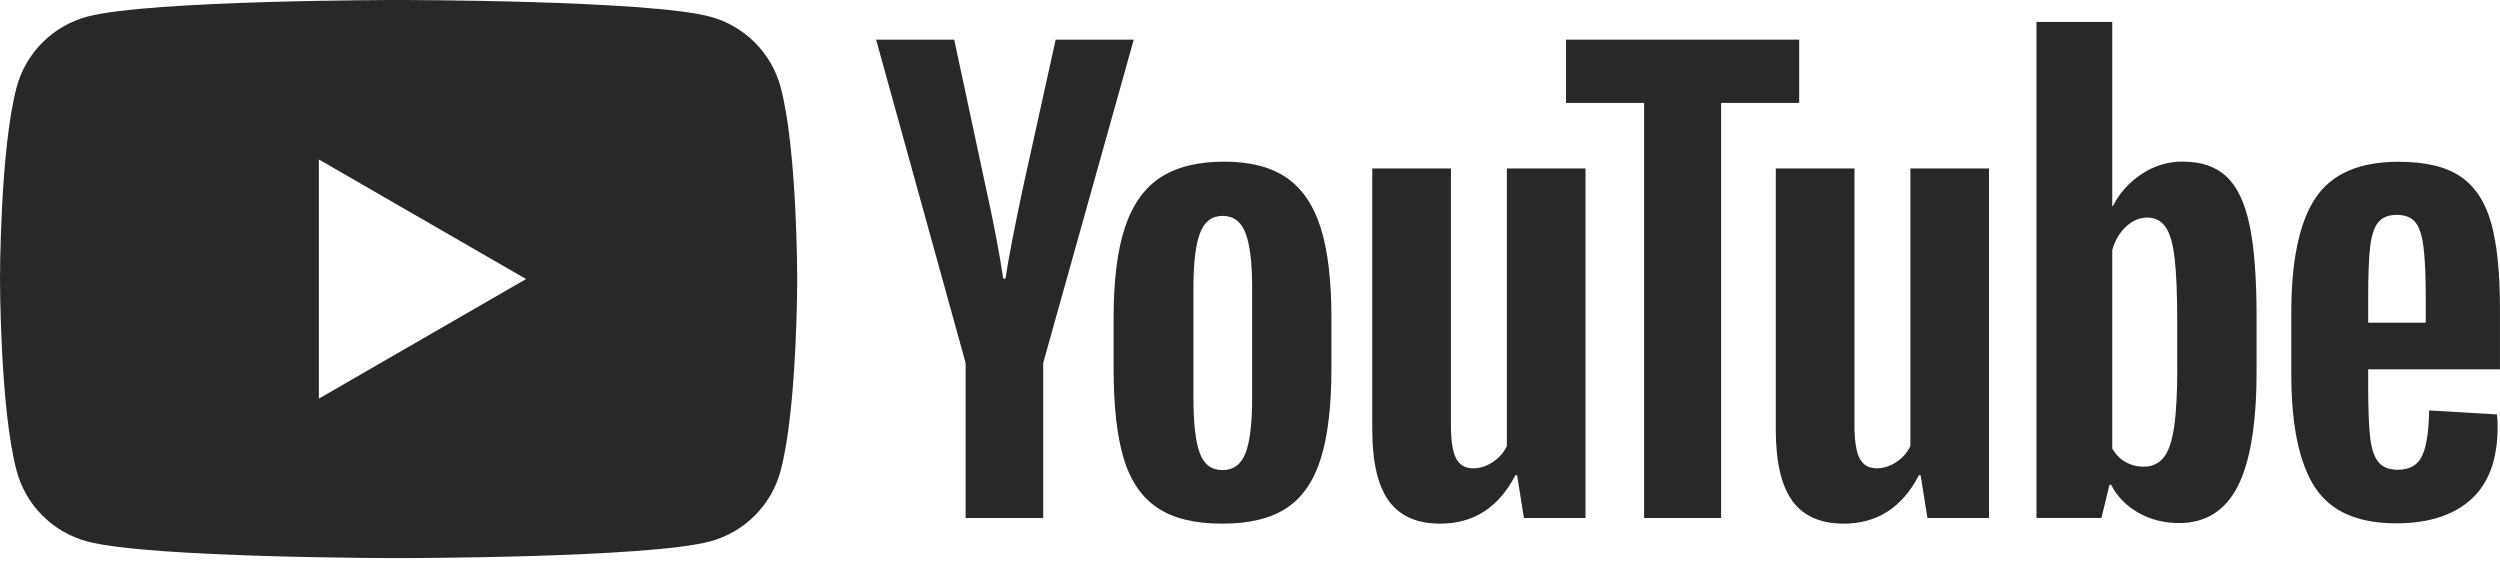
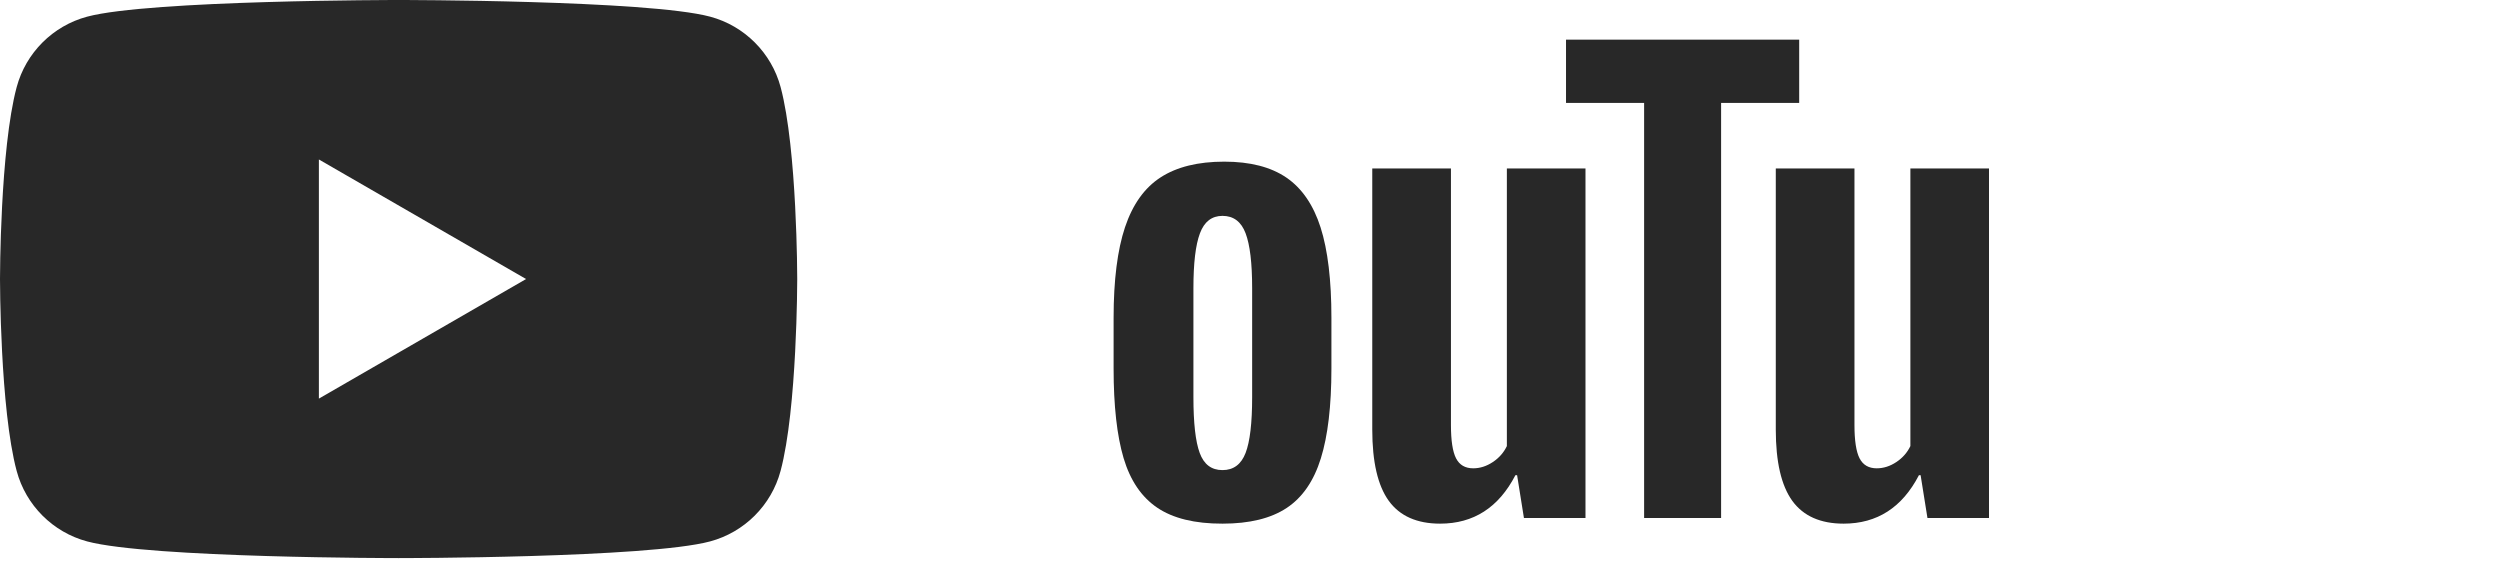
<svg xmlns="http://www.w3.org/2000/svg" width="150" height="34" viewBox="0 0 150 34" fill="none">
  <path d="M69.435 30.462C68.49 29.824 67.817 28.832 67.415 27.485C67.017 26.139 66.816 24.351 66.816 22.115V19.071C66.816 16.814 67.045 14.999 67.501 13.633C67.958 12.267 68.671 11.266 69.64 10.64C70.608 10.014 71.88 9.699 73.455 9.699C75.007 9.699 76.247 10.018 77.184 10.656C78.117 11.294 78.802 12.294 79.236 13.649C79.669 15.007 79.885 16.814 79.885 19.071V22.115C79.885 24.351 79.673 26.147 79.251 27.501C78.83 28.86 78.145 29.852 77.2 30.478C76.255 31.104 74.971 31.419 73.353 31.419C71.683 31.423 70.38 31.1 69.435 30.462ZM74.735 27.178C74.999 26.493 75.129 25.379 75.129 23.827V17.295C75.129 15.791 74.999 14.688 74.735 13.995C74.471 13.298 74.01 12.952 73.349 12.952C72.711 12.952 72.258 13.298 71.998 13.995C71.734 14.692 71.605 15.791 71.605 17.295V23.827C71.605 25.379 71.731 26.497 71.983 27.178C72.235 27.863 72.687 28.206 73.349 28.206C74.01 28.206 74.471 27.863 74.735 27.178Z" fill="#282828" />
-   <path d="M142.091 22.165V23.224C142.091 24.571 142.131 25.579 142.21 26.252C142.288 26.926 142.454 27.414 142.706 27.725C142.958 28.032 143.344 28.186 143.867 28.186C144.572 28.186 145.06 27.91 145.32 27.363C145.584 26.816 145.726 25.902 145.75 24.626L149.821 24.866C149.845 25.047 149.856 25.299 149.856 25.619C149.856 27.556 149.325 29.005 148.266 29.962C147.206 30.919 145.706 31.399 143.769 31.399C141.442 31.399 139.812 30.671 138.878 29.21C137.941 27.749 137.477 25.492 137.477 22.437V18.775C137.477 15.629 137.961 13.329 138.93 11.88C139.898 10.431 141.556 9.707 143.907 9.707C145.525 9.707 146.769 10.002 147.636 10.596C148.502 11.191 149.112 12.112 149.467 13.368C149.821 14.625 149.998 16.357 149.998 18.57V22.161H142.091V22.165ZM142.69 13.341C142.45 13.636 142.292 14.121 142.21 14.794C142.131 15.467 142.091 16.487 142.091 17.857V19.362H145.545V17.857C145.545 16.511 145.497 15.491 145.407 14.794C145.316 14.097 145.151 13.609 144.911 13.321C144.671 13.038 144.3 12.892 143.8 12.892C143.3 12.896 142.926 13.046 142.69 13.341Z" fill="#282828" />
-   <path d="M57.937 21.776L52.566 2.379H57.252L59.134 11.172C59.615 13.337 59.965 15.184 60.194 16.712H60.331C60.489 15.617 60.843 13.782 61.391 11.203L63.34 2.379H68.025L62.592 21.776V31.08H57.937V21.776Z" fill="#282828" />
  <path d="M95.129 10.108V31.08H91.436L91.026 28.513H90.924C89.92 30.45 88.416 31.419 86.407 31.419C85.017 31.419 83.99 30.962 83.328 30.052C82.667 29.139 82.336 27.713 82.336 25.776V10.108H87.057V25.501C87.057 26.438 87.159 27.103 87.364 27.501C87.569 27.899 87.912 28.099 88.392 28.099C88.802 28.099 89.195 27.973 89.573 27.721C89.951 27.469 90.227 27.15 90.412 26.765V10.108H95.129Z" fill="#282828" />
  <path d="M119.34 10.108V31.08H115.647L115.237 28.513H115.135C114.131 30.45 112.627 31.419 110.618 31.419C109.228 31.419 108.201 30.962 107.539 30.052C106.878 29.139 106.547 27.713 106.547 25.776V10.108H111.268V25.501C111.268 26.438 111.37 27.103 111.575 27.501C111.78 27.899 112.123 28.099 112.603 28.099C113.012 28.099 113.406 27.973 113.784 27.721C114.162 27.469 114.438 27.15 114.623 26.765V10.108H119.34Z" fill="#282828" />
  <path d="M107.951 6.175H103.266V31.08H98.647V6.175H93.961V2.379H107.951V6.175Z" fill="#282828" />
-   <path d="M134.965 13.46C134.678 12.136 134.217 11.18 133.579 10.585C132.941 9.991 132.063 9.695 130.945 9.695C130.078 9.695 129.267 9.939 128.515 10.431C127.763 10.924 127.18 11.566 126.771 12.365H126.735V1.316H122.188V31.076H126.086L126.566 29.092H126.669C127.035 29.801 127.582 30.356 128.311 30.769C129.039 31.179 129.85 31.384 130.74 31.384C132.335 31.384 133.512 30.647 134.264 29.179C135.016 27.706 135.394 25.41 135.394 22.284V18.964C135.394 16.622 135.249 14.787 134.965 13.46ZM130.638 22.016C130.638 23.544 130.575 24.741 130.449 25.607C130.323 26.473 130.114 27.092 129.815 27.454C129.519 27.82 129.118 28.001 128.618 28.001C128.228 28.001 127.869 27.911 127.539 27.726C127.208 27.544 126.94 27.269 126.735 26.907V15.003C126.893 14.432 127.169 13.967 127.558 13.601C127.944 13.235 128.37 13.054 128.822 13.054C129.303 13.054 129.673 13.243 129.933 13.617C130.197 13.995 130.378 14.625 130.48 15.515C130.583 16.405 130.634 17.669 130.634 19.311V22.016H130.638Z" fill="#282828" />
  <path fill-rule="evenodd" clip-rule="evenodd" d="M42.609 1C44.668 1.551 46.287 3.17 46.838 5.229C47.834 8.958 47.834 16.743 47.834 16.743C47.834 16.743 47.834 24.527 46.834 28.256C46.283 30.316 44.664 31.934 42.605 32.485C38.876 33.486 23.917 33.486 23.917 33.486C23.917 33.486 8.958 33.486 5.229 32.485C3.17 31.934 1.551 30.316 1 28.256C0 24.527 0 16.743 0 16.743C0 16.743 0 8.958 1 5.229C1.551 3.17 3.17 1.551 5.229 1C8.958 0 23.917 0 23.917 0C23.917 0 38.876 0 42.609 1ZM19.133 9.568V23.917L31.564 16.742L19.133 9.568Z" fill="#282828" />
</svg>